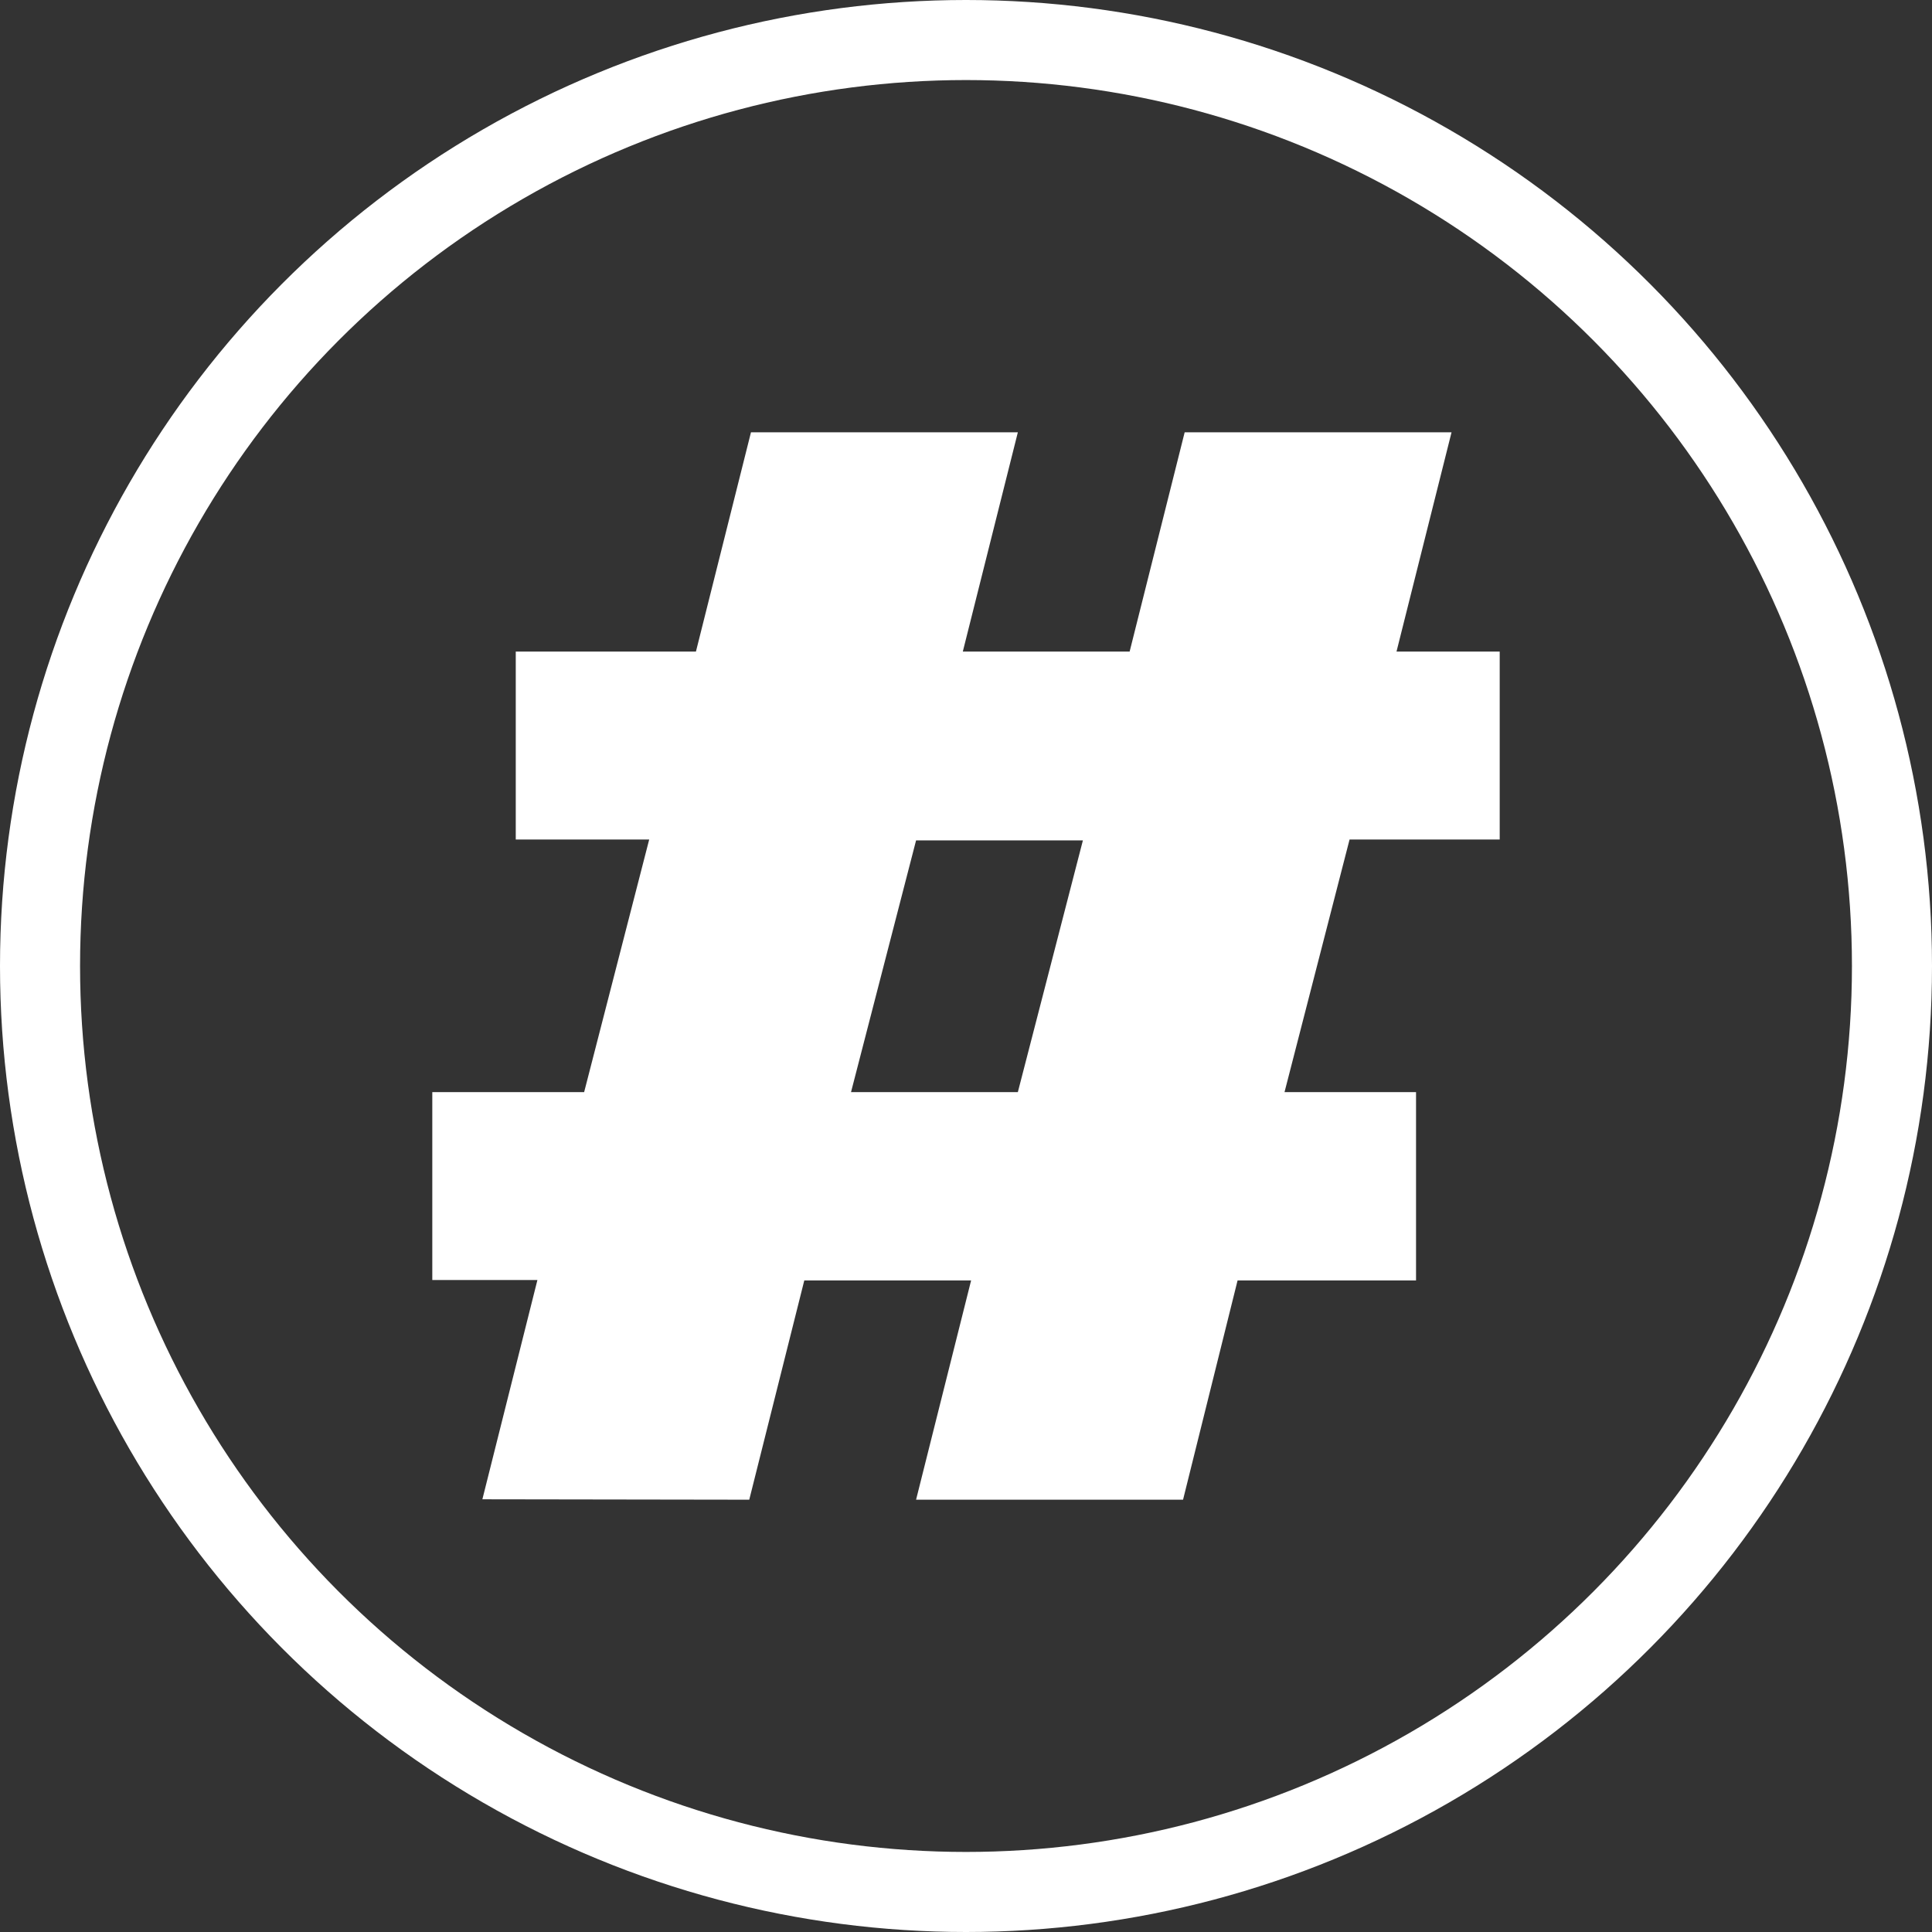
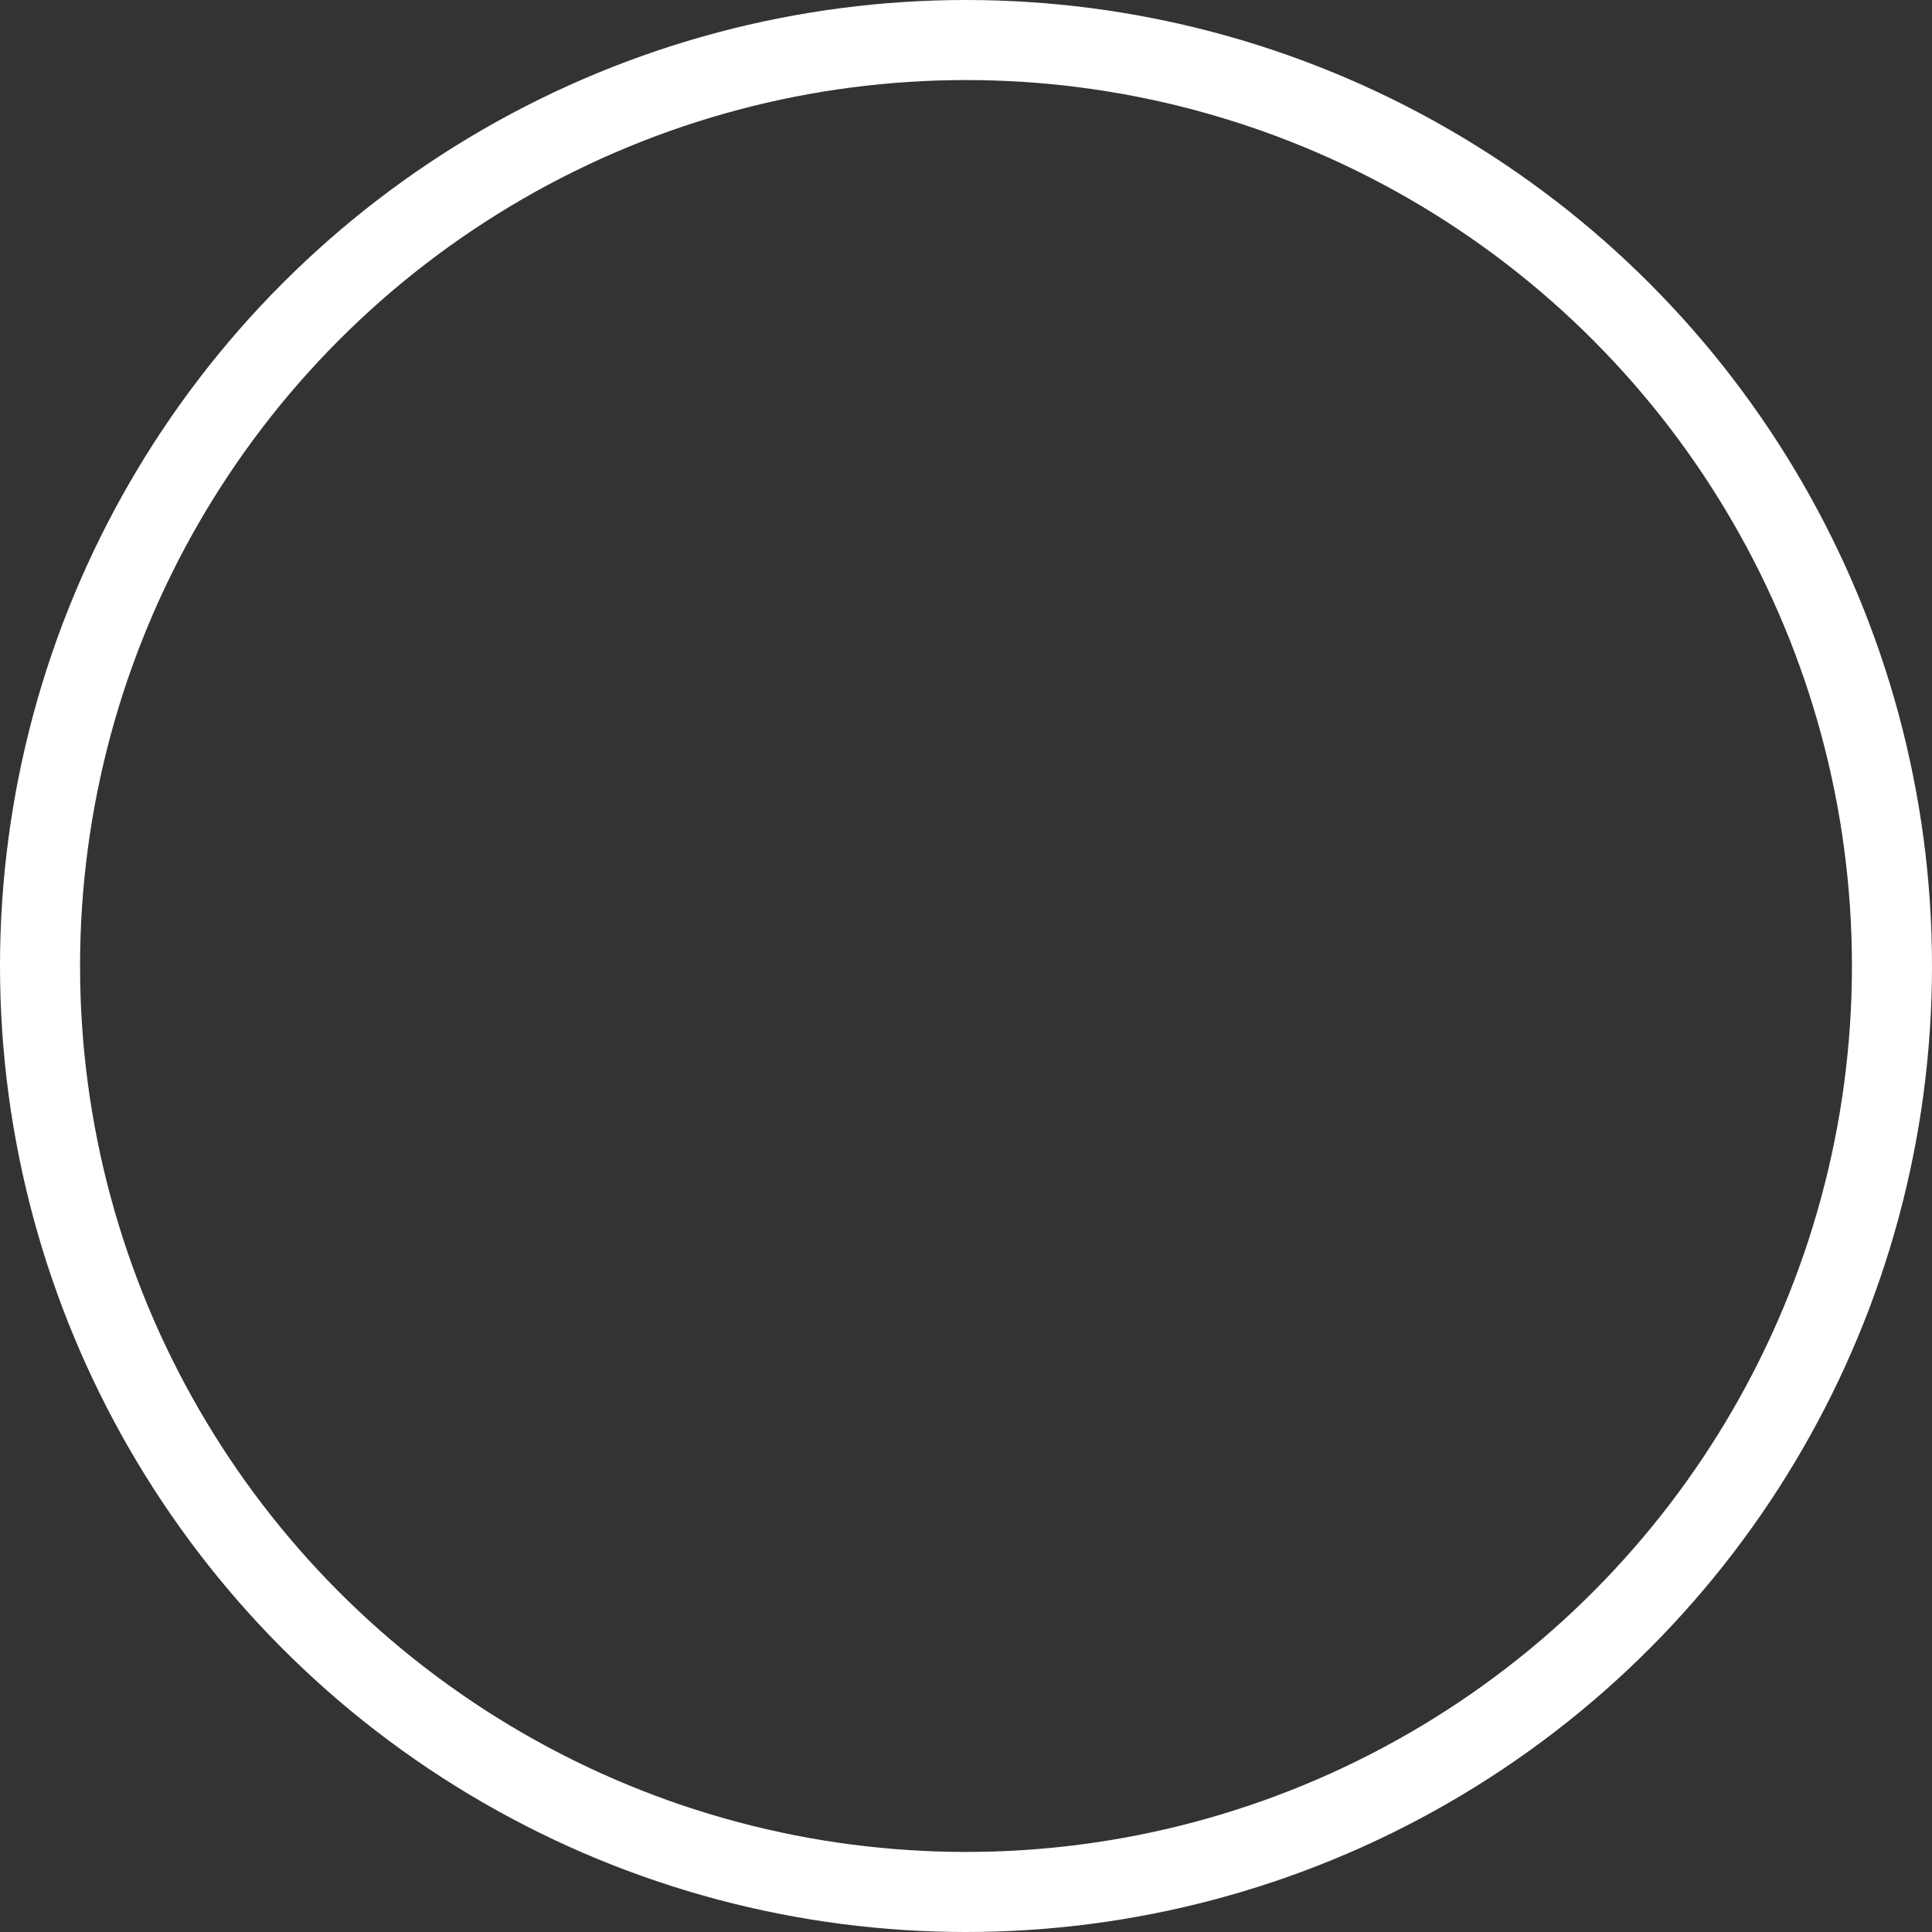
<svg xmlns="http://www.w3.org/2000/svg" width="362" height="362" viewBox="0 0 362 362" fill="none">
  <rect x="0" y="0" width="362" height="362" fill="#333333" stroke="none" />
  <circle cx="181" cy="181" r="173.5" stroke="white" stroke-width="15" />
-   <path d="M140.388 281L150.7 239.917H181.957L171.645 281H221.669L231.886 239.917H265.324V204.627H240.682L252.87 157.297H281V122.083H261.665L271.977 81H221.972L211.661 122.083H180.403L190.715 81H140.71L130.398 122.083H96.638V157.297H121.641L109.452 204.627H81V239.841H100.695L90.383 280.924L140.388 281ZM171.645 157.467H202.903L190.715 204.627H159.457L171.645 157.467Z" fill="white" />
</svg>